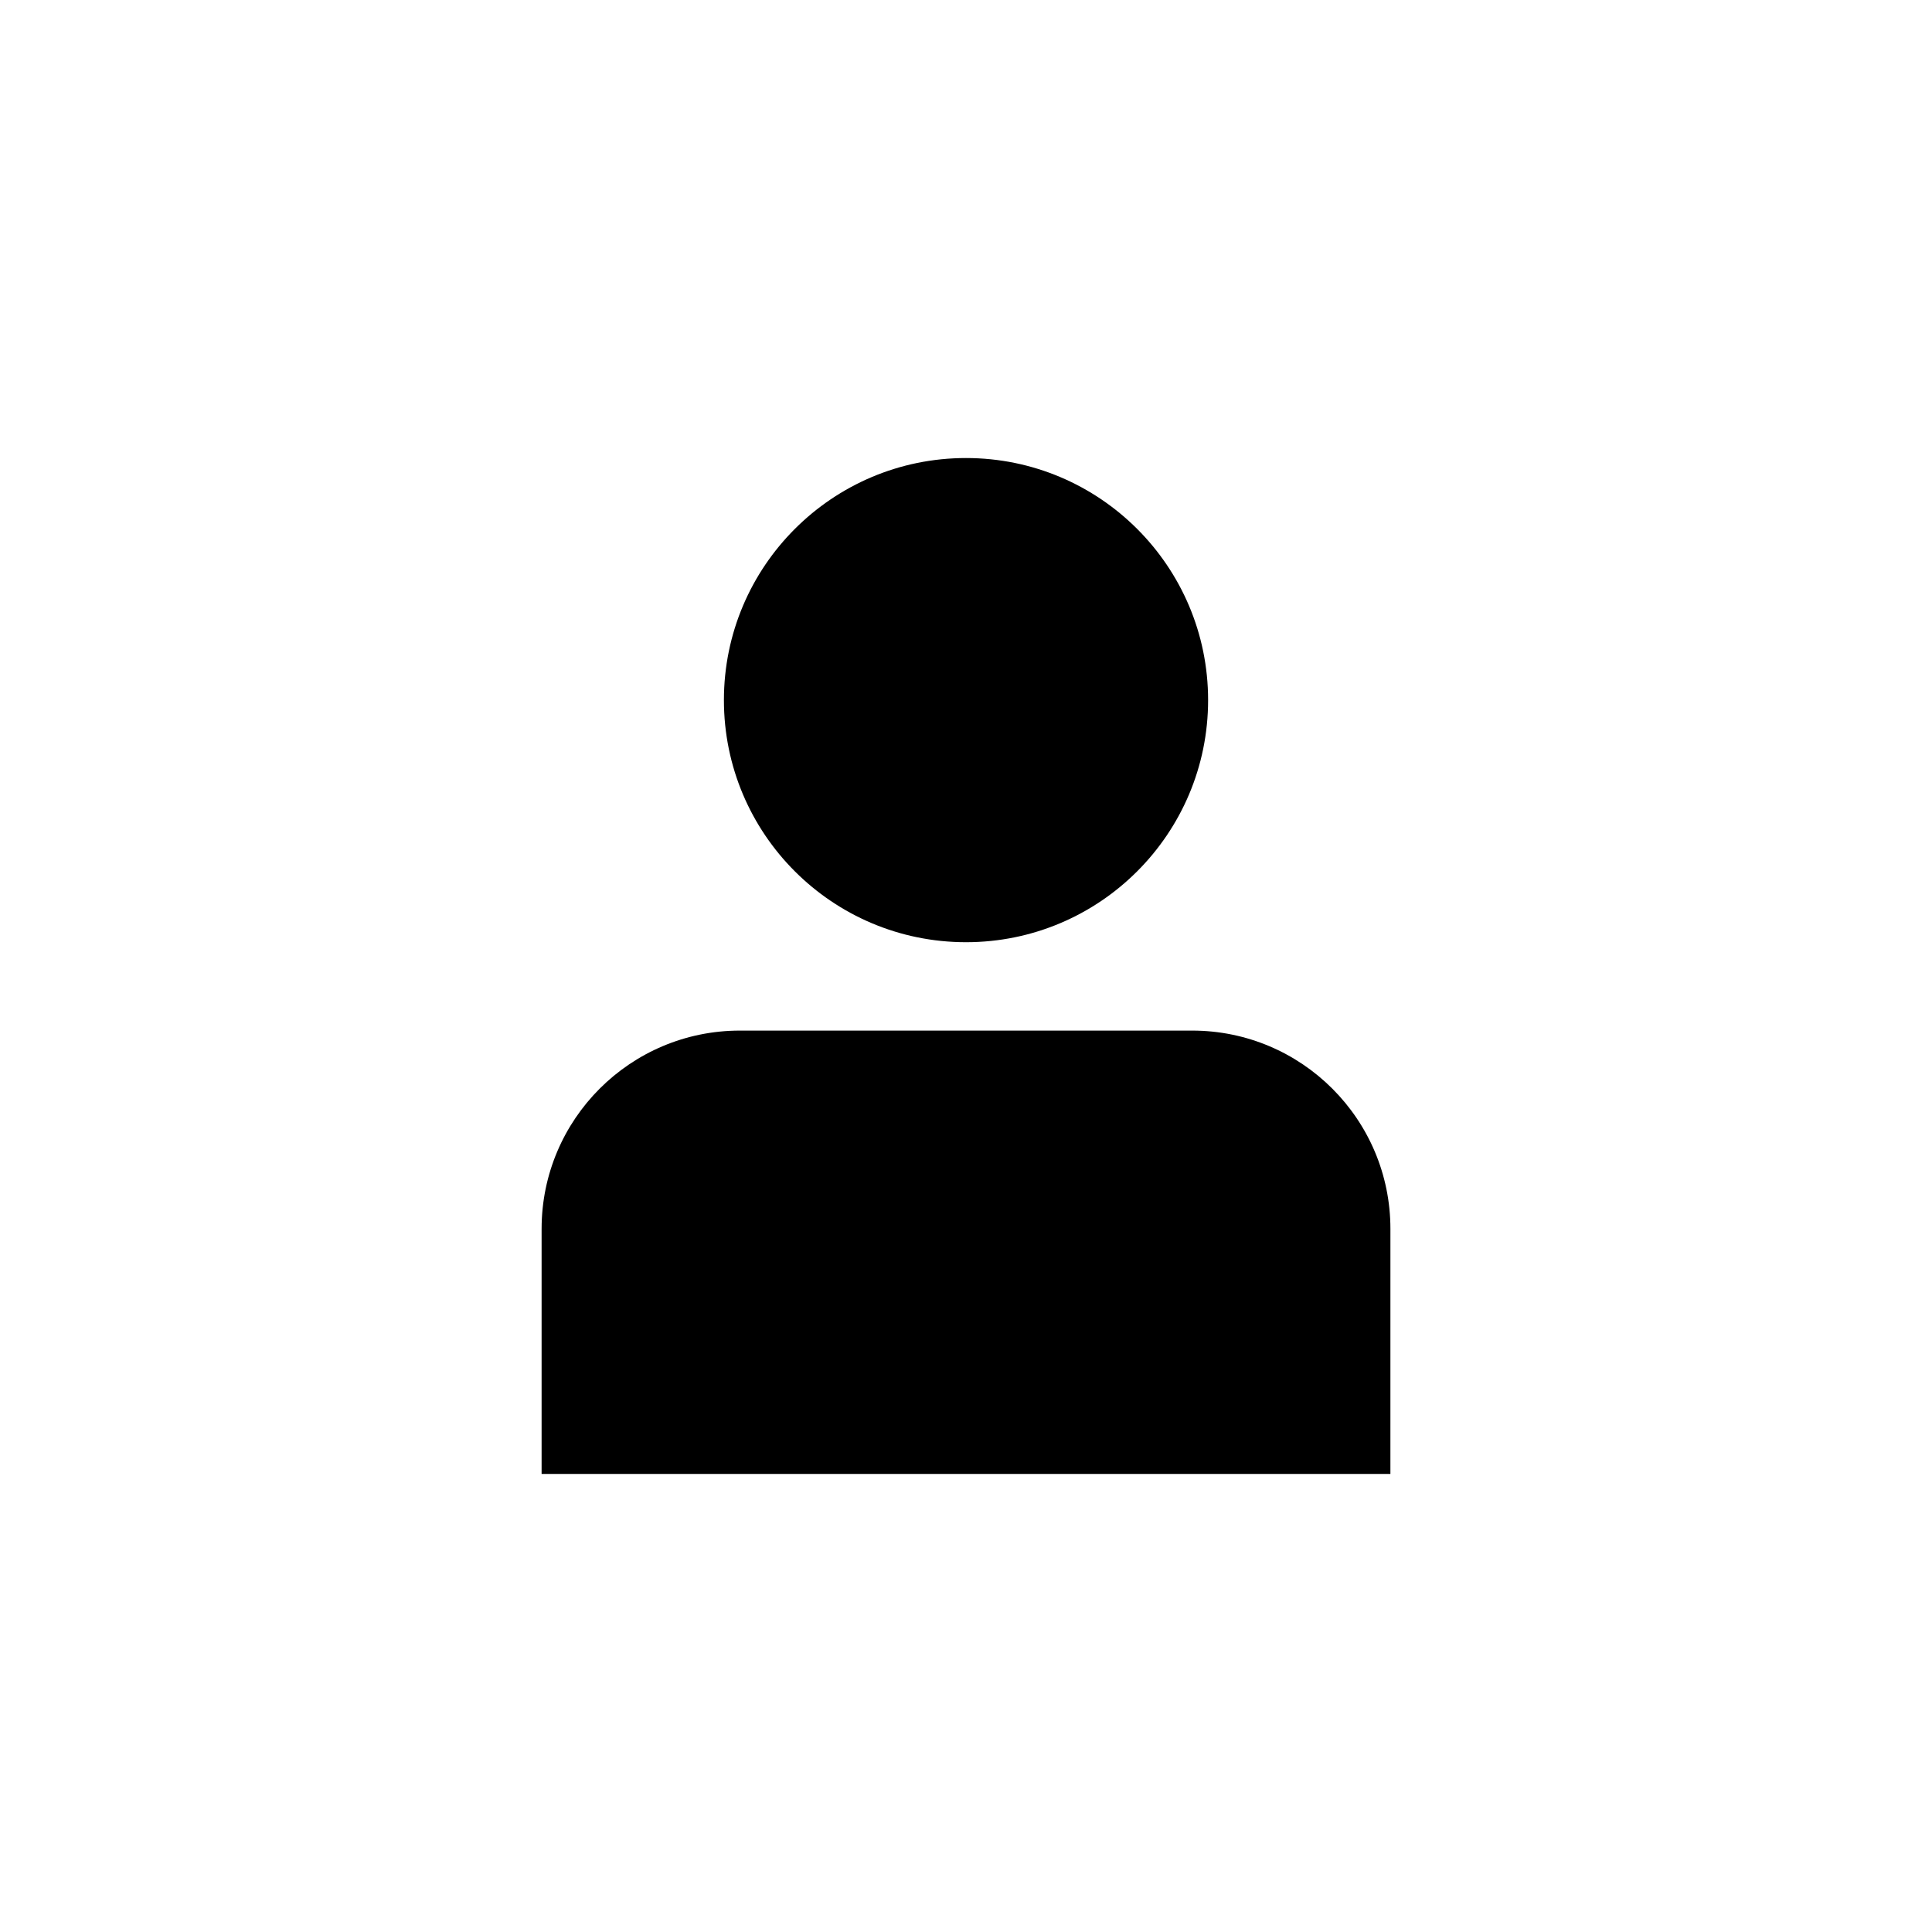
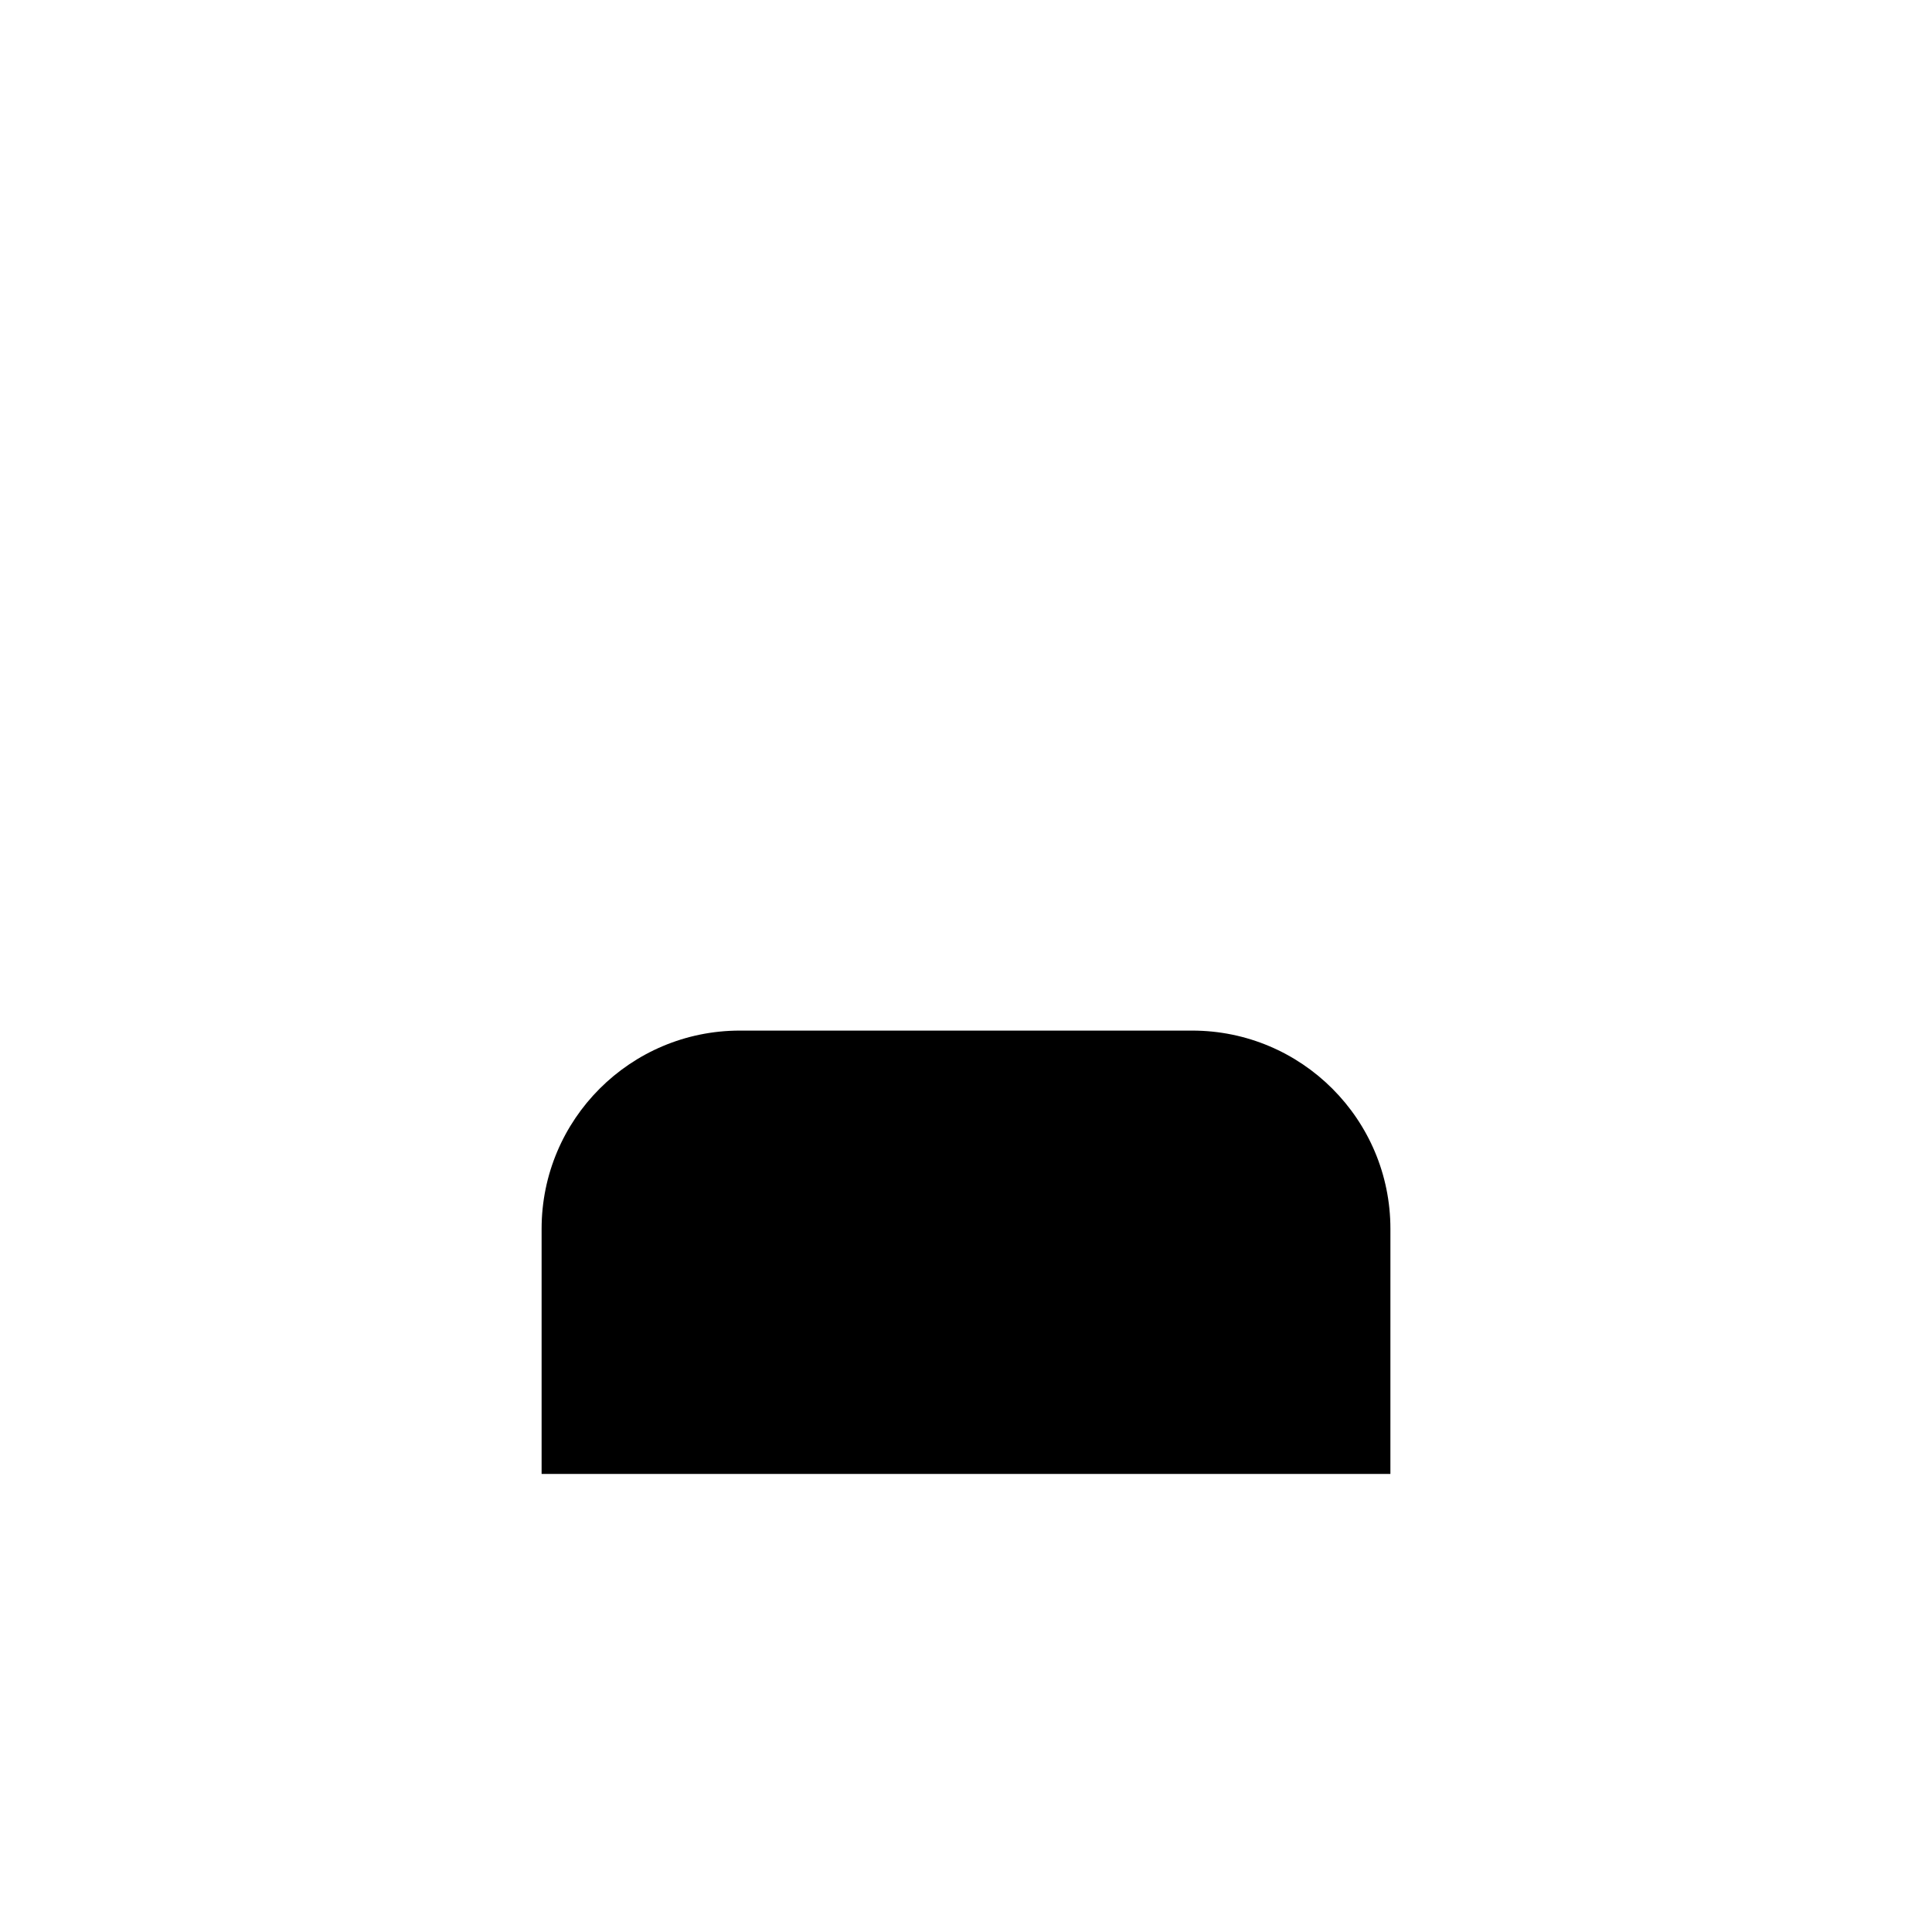
<svg xmlns="http://www.w3.org/2000/svg" fill="#000000" width="800px" height="800px" version="1.1" viewBox="144 144 512 512">
  <g>
-     <path d="m464.16 329.54c0 35.434-28.727 64.156-64.156 64.156-35.434 0-64.16-28.723-64.16-64.156 0-35.434 28.727-64.156 64.16-64.156 35.43 0 64.156 28.723 64.156 64.156" />
-     <path d="m512.47 534.61h-224.94v-64.945c0-29.027 23.52-52.547 52.547-52.547h119.85c29.027 0 52.547 23.52 52.547 52.547z" />
+     <path d="m512.47 534.61h-224.94v-64.945c0-29.027 23.52-52.547 52.547-52.547h119.85c29.027 0 52.547 23.52 52.547 52.547" />
  </g>
</svg>